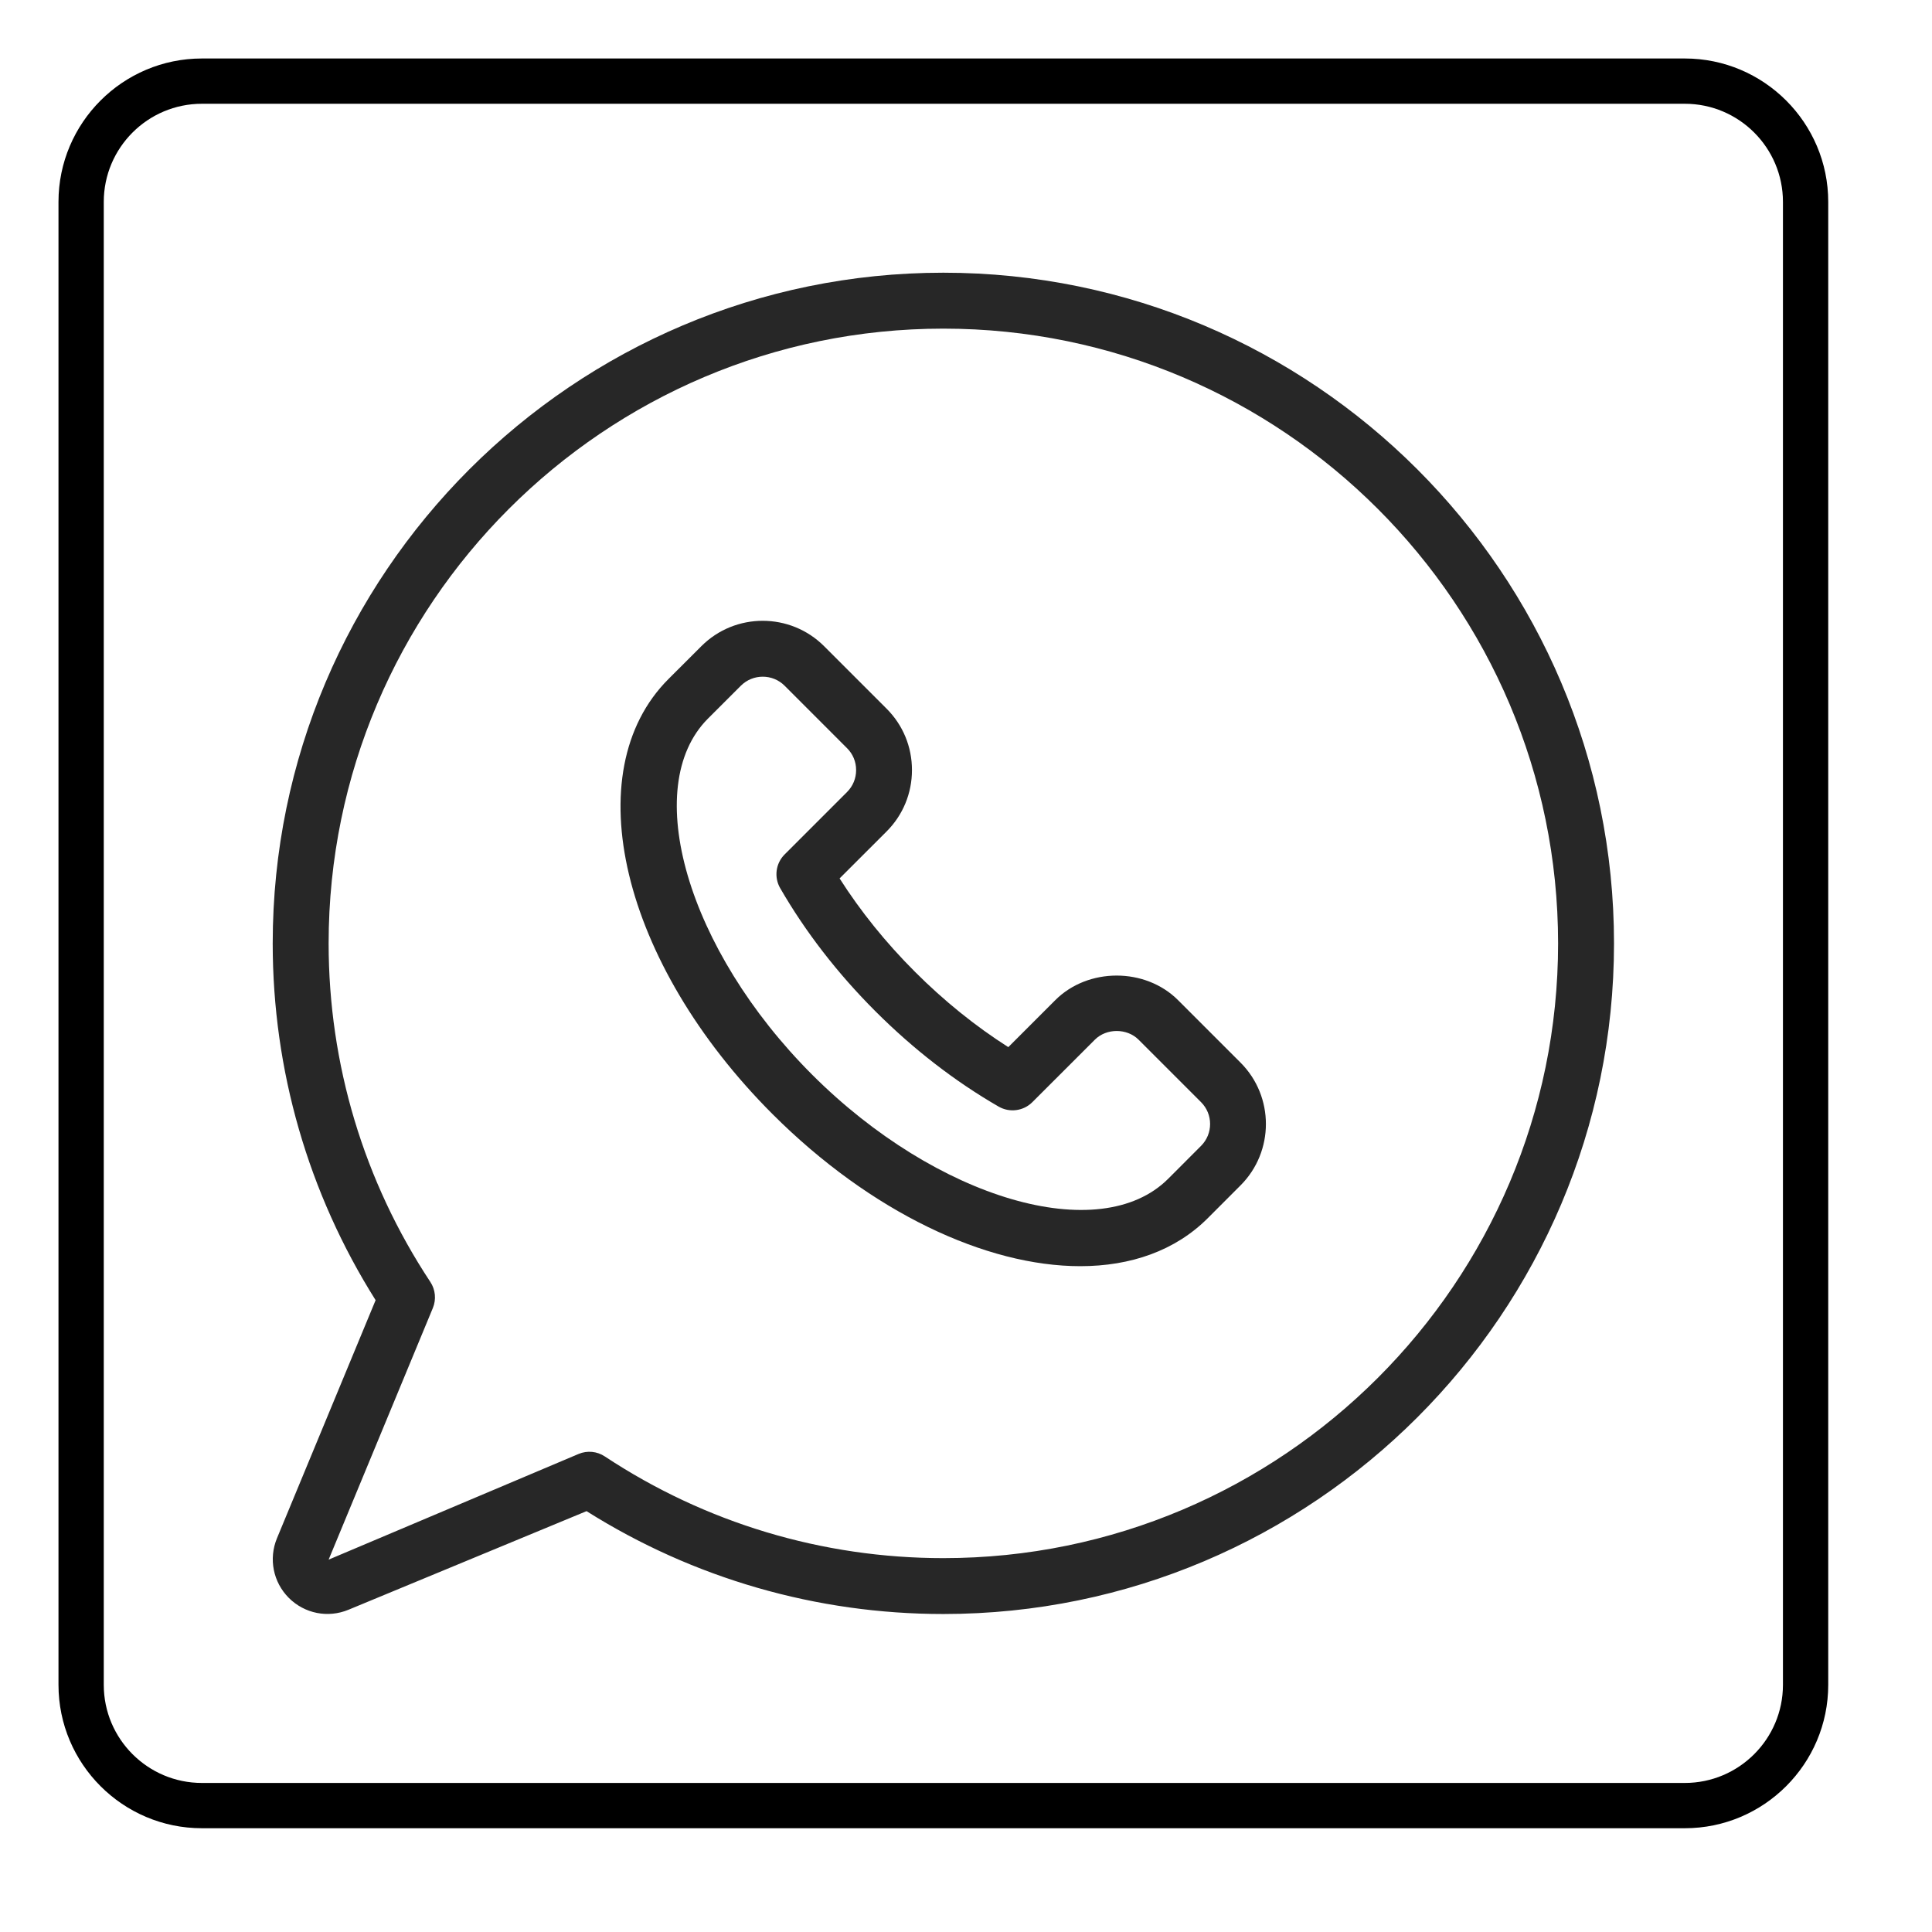
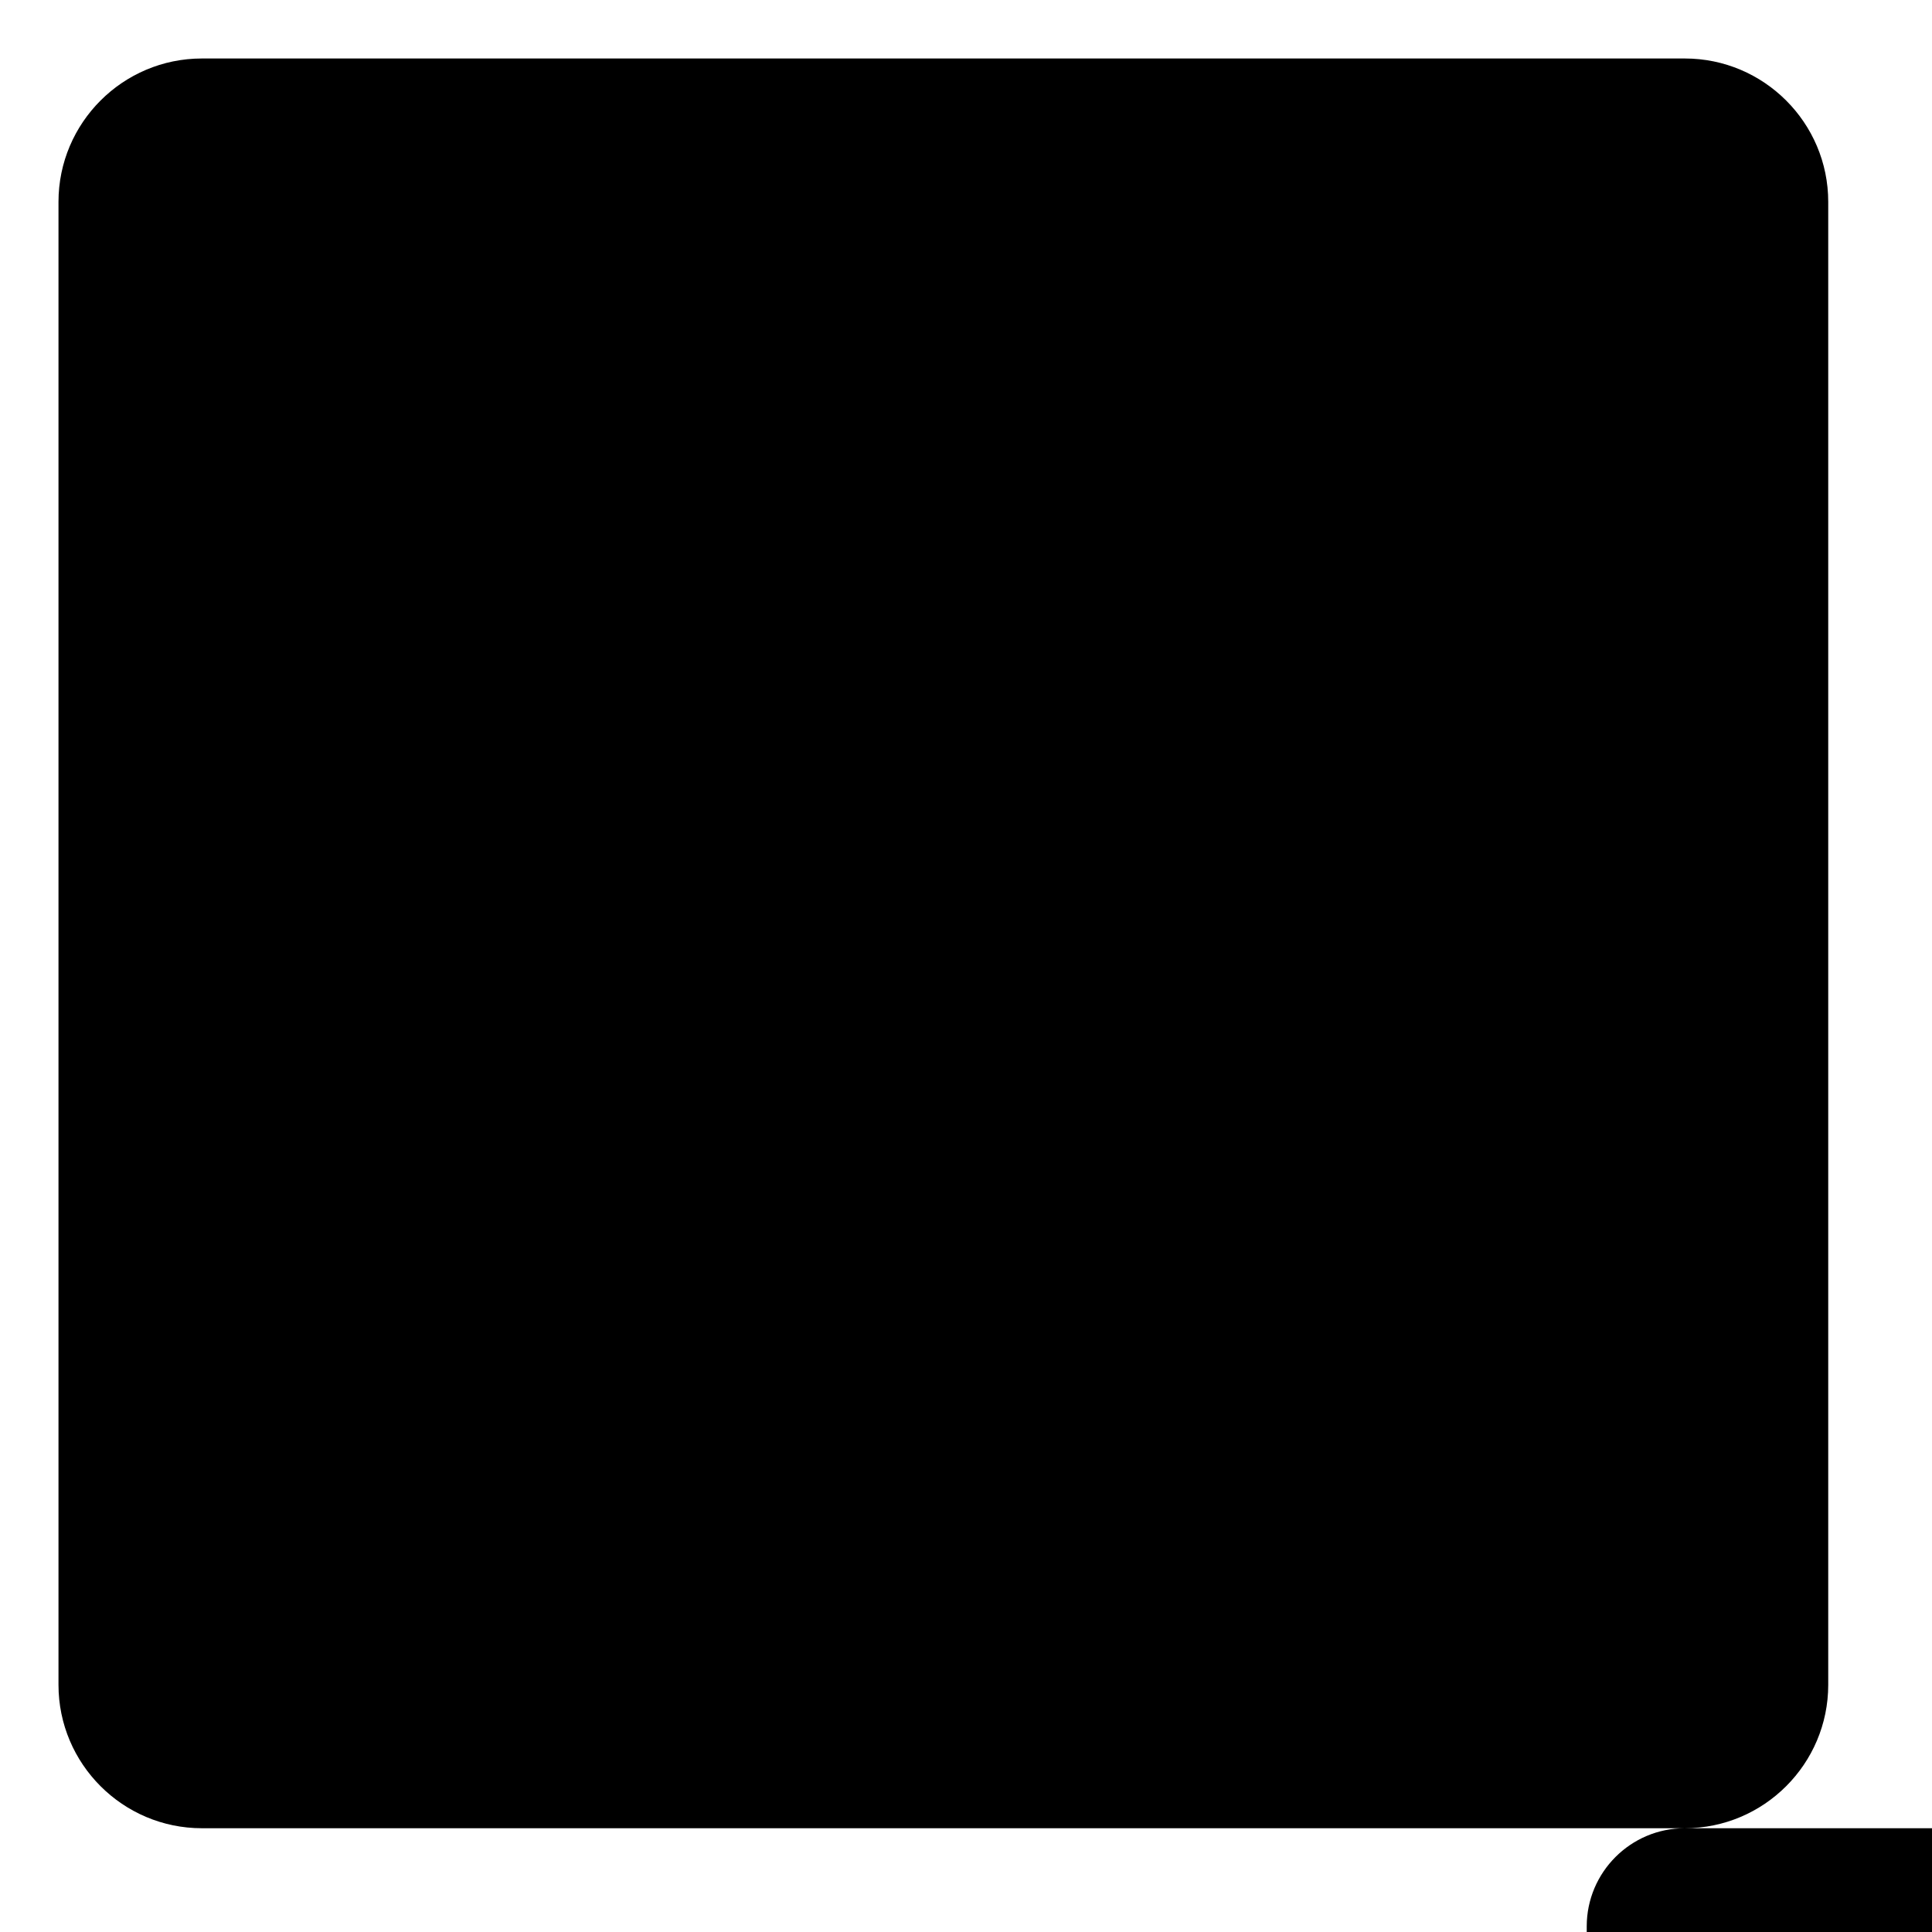
<svg xmlns="http://www.w3.org/2000/svg" id="Ebene_8" enable-background="new 0 0 512 512" height="512" viewBox="0 0 512 512" width="512">
  <style type="text/css">
	.st0{fill:#272727;}
	.st1{fill:#262626;}
</style>
-   <path d="M446.5,484.5h-393c-20.95,0-38-17.05-38-38v-393c0-20.95,17.05-38,38-38h393c20.95,0,38,17.05,38,38v393  C484.5,467.45,467.45,484.5,446.5,484.5z M53.5,27.5c-14.34,0-26,11.66-26,26v393c0,14.34,11.66,26,26,26h393  c14.34,0,26-11.66,26-26v-393c0-14.34-11.66-26-26-26H53.5z" />
+   <path d="M446.5,484.5h-393c-20.95,0-38-17.05-38-38v-393c0-20.95,17.05-38,38-38h393c20.95,0,38,17.05,38,38v393  C484.5,467.45,467.45,484.5,446.5,484.5z c-14.34,0-26,11.66-26,26v393c0,14.34,11.66,26,26,26h393  c14.34,0,26-11.66,26-26v-393c0-14.34-11.66-26-26-26H53.5z" />
  <g>
-     <path class="st0" d="M250,427.73c-33.61,0-66.22-9.42-94.56-27.26L92.35,426.6c-5.45,2.26-11.64,1.02-15.81-3.14             c-4.16-4.17-5.39-10.37-3.14-15.81l26.14-63.09C81.69,316.22,72.27,283.61,72.27,250C72.27,152,152,72.27,250,72.27             S427.73,152,427.73,250S348,427.73,250,427.73z M250,87.09c-89.83,0-162.91,73.08-162.91,162.91c0,32.03,9.32,63.05,26.95,89.72             c1.36,2.05,1.61,4.65,0.67,6.92l-27.62,66.68l66.27-28.02c2.26-0.94,4.87-0.7,6.92,0.67c26.67,17.63,57.69,26.95,89.72,26.95             c89.83,0,162.91-73.08,162.91-162.91S339.83,87.09,250,87.09z" />
-     <path class="st0" d="M286.28,335.55c-24.93,0-55.47-14.24-81.54-40.29c-40.06-40.06-52.18-90.71-27.59-115.31l8.71-8.7             c8.97-8.98,23.57-8.97,32.54,0l16.55,16.55c4.34,4.33,6.73,10.11,6.73,16.27c0,6.16-2.39,11.94-6.73,16.28l-12.45,12.44             c5.55,8.71,12.24,17.02,19.97,24.74c7.72,7.72,16.03,14.42,24.74,19.97l12.45-12.45c8.66-8.68,23.86-8.69,32.54,0l16.55,16.55             c8.97,8.97,8.97,23.57,0,32.54l-8.7,8.71l0,0C311.45,331.44,299.67,335.55,286.28,335.55z M202.13,179.33             c-2.1,0-4.19,0.8-5.79,2.39l-8.71,8.7c-18.09,18.1-5.46,61.31,27.59,94.37c33.06,33.04,76.27,45.68,94.37,27.59l8.7-8.71             c3.2-3.2,3.2-8.4,0-11.59l-16.55-16.55c-3.08-3.08-8.53-3.07-11.59,0l-16.56,16.55c-2.37,2.37-6.04,2.85-8.94,1.18             c-11.61-6.7-22.58-15.2-32.64-25.25c-10.05-10.05-18.55-21.03-25.25-32.64c-1.68-2.9-1.19-6.57,1.18-8.94l16.55-16.55             c1.54-1.54,2.39-3.59,2.39-5.8c0-2.21-0.85-4.26-2.39-5.79l-16.55-16.56C206.33,180.12,204.23,179.33,202.13,179.33z              M314.82,317.61h0.07H314.82z" />
-   </g>
+     </g>
</svg>